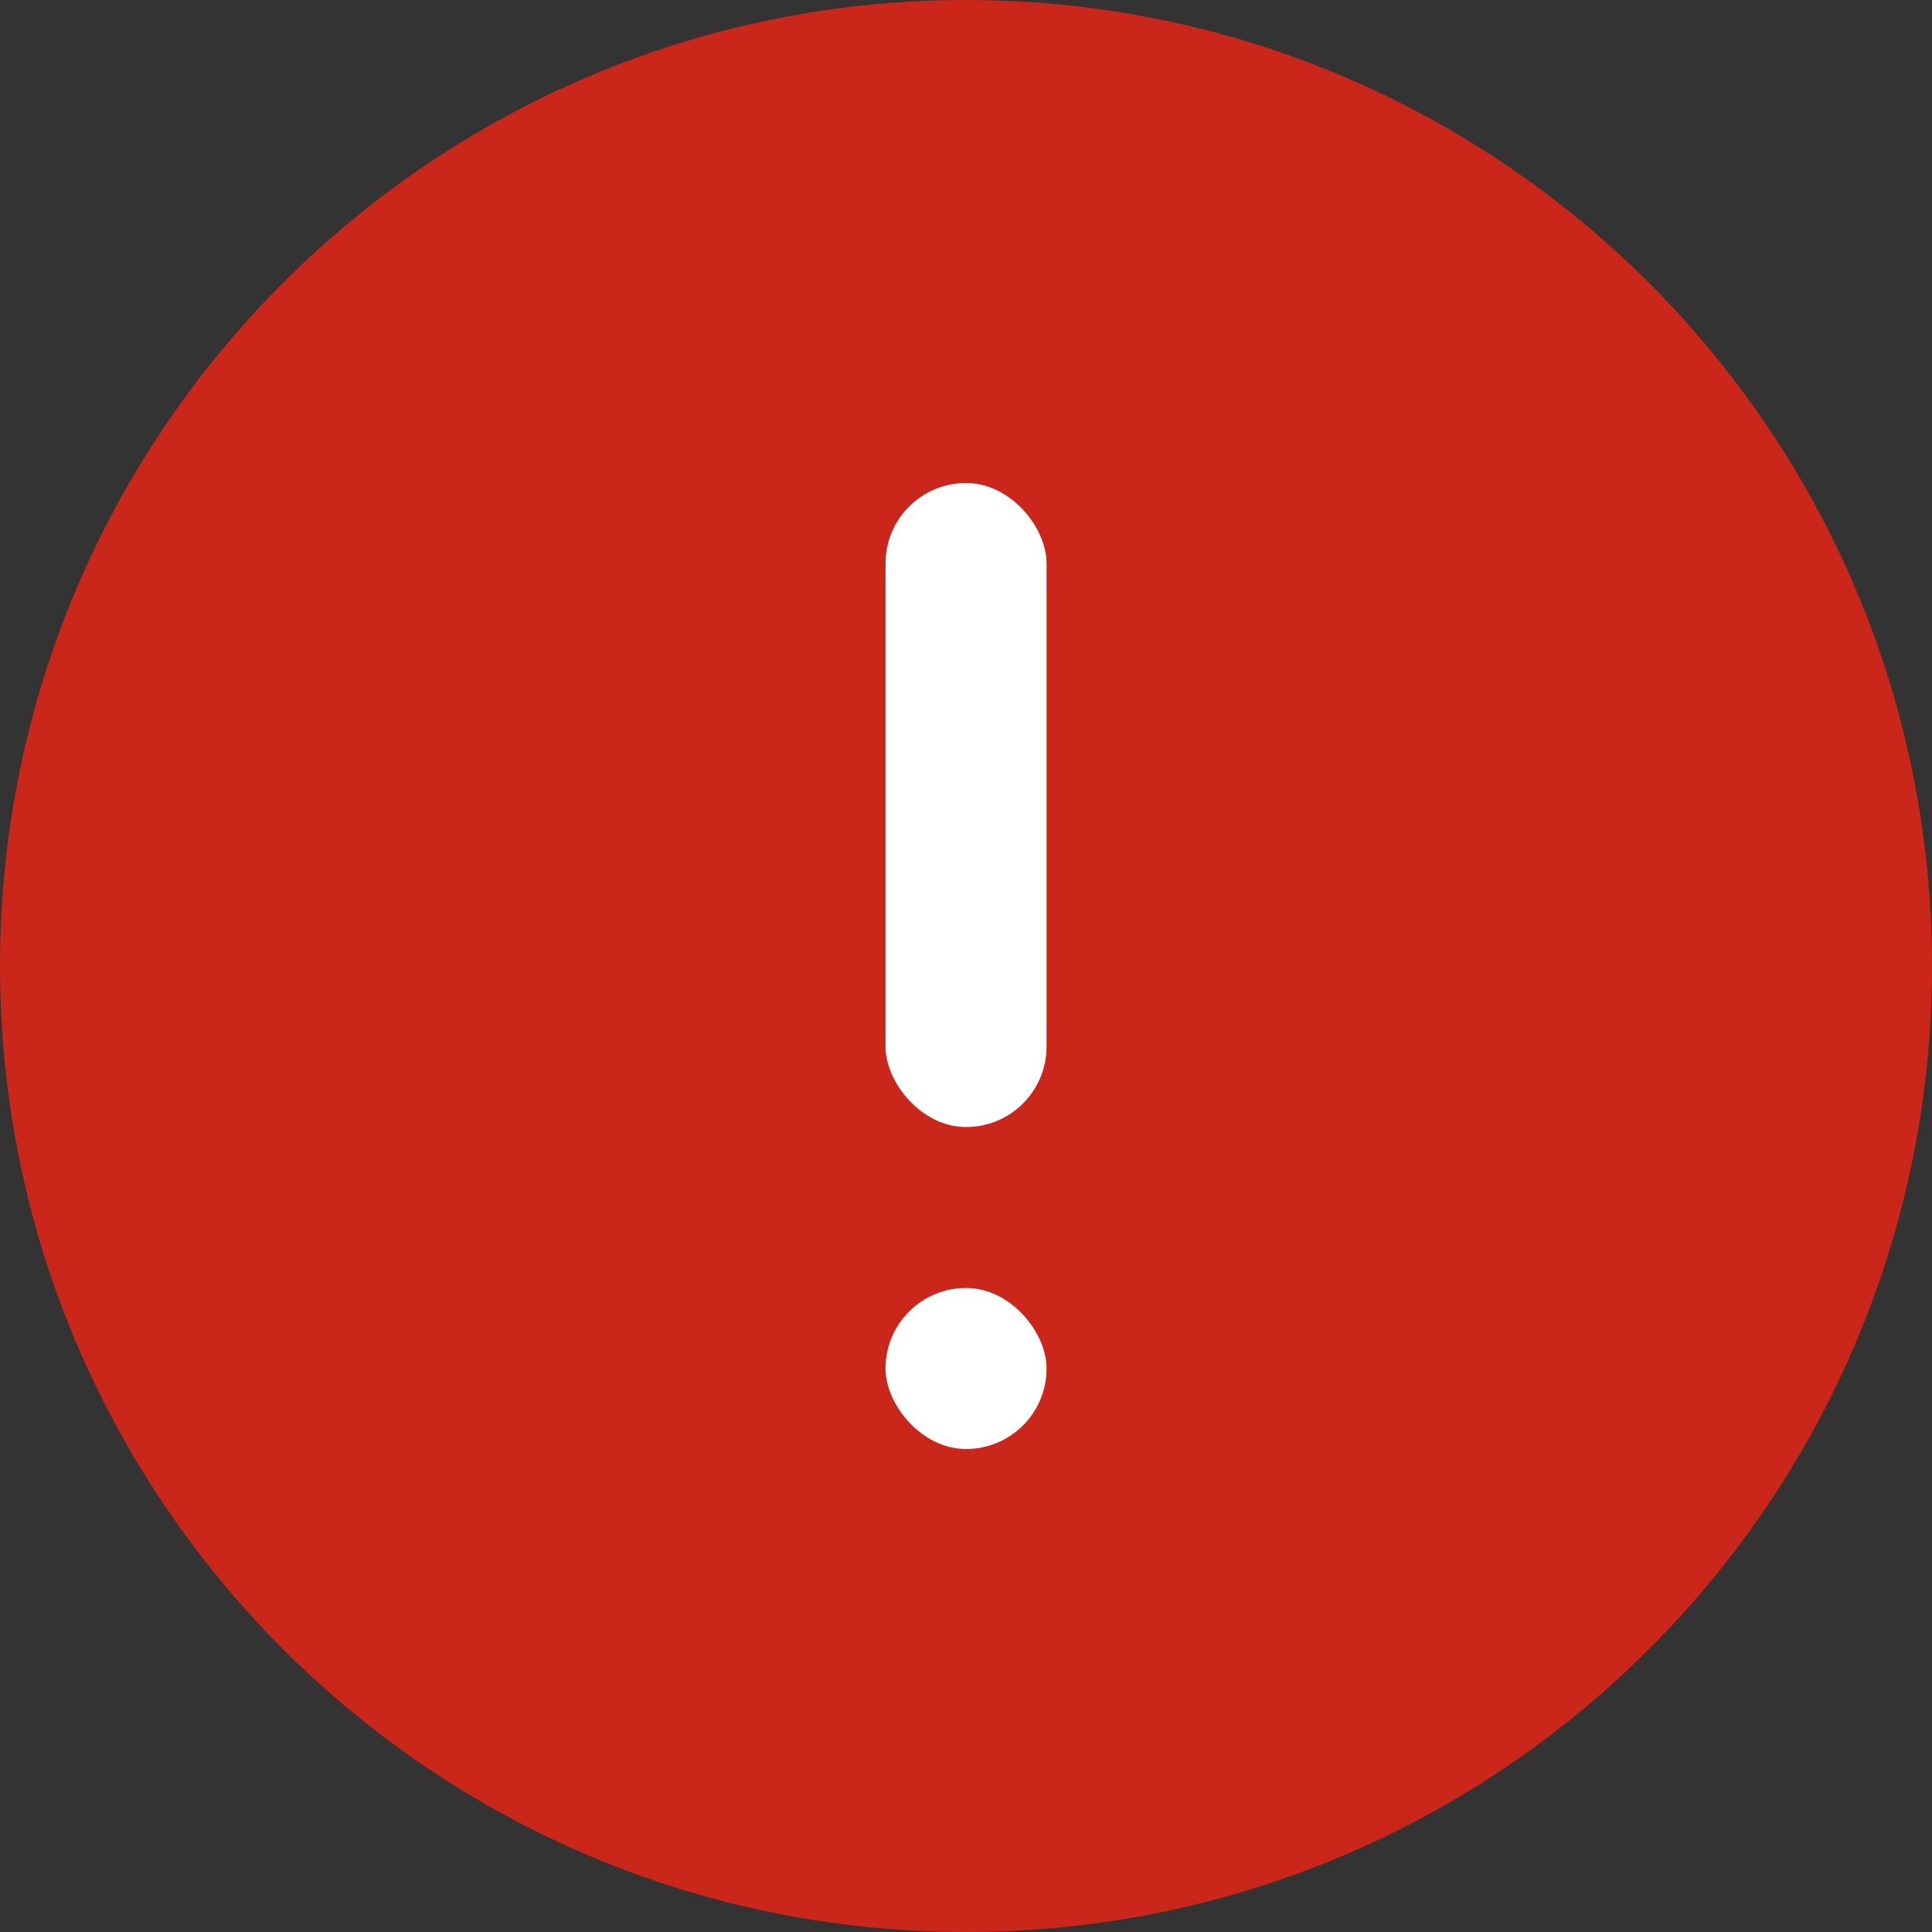
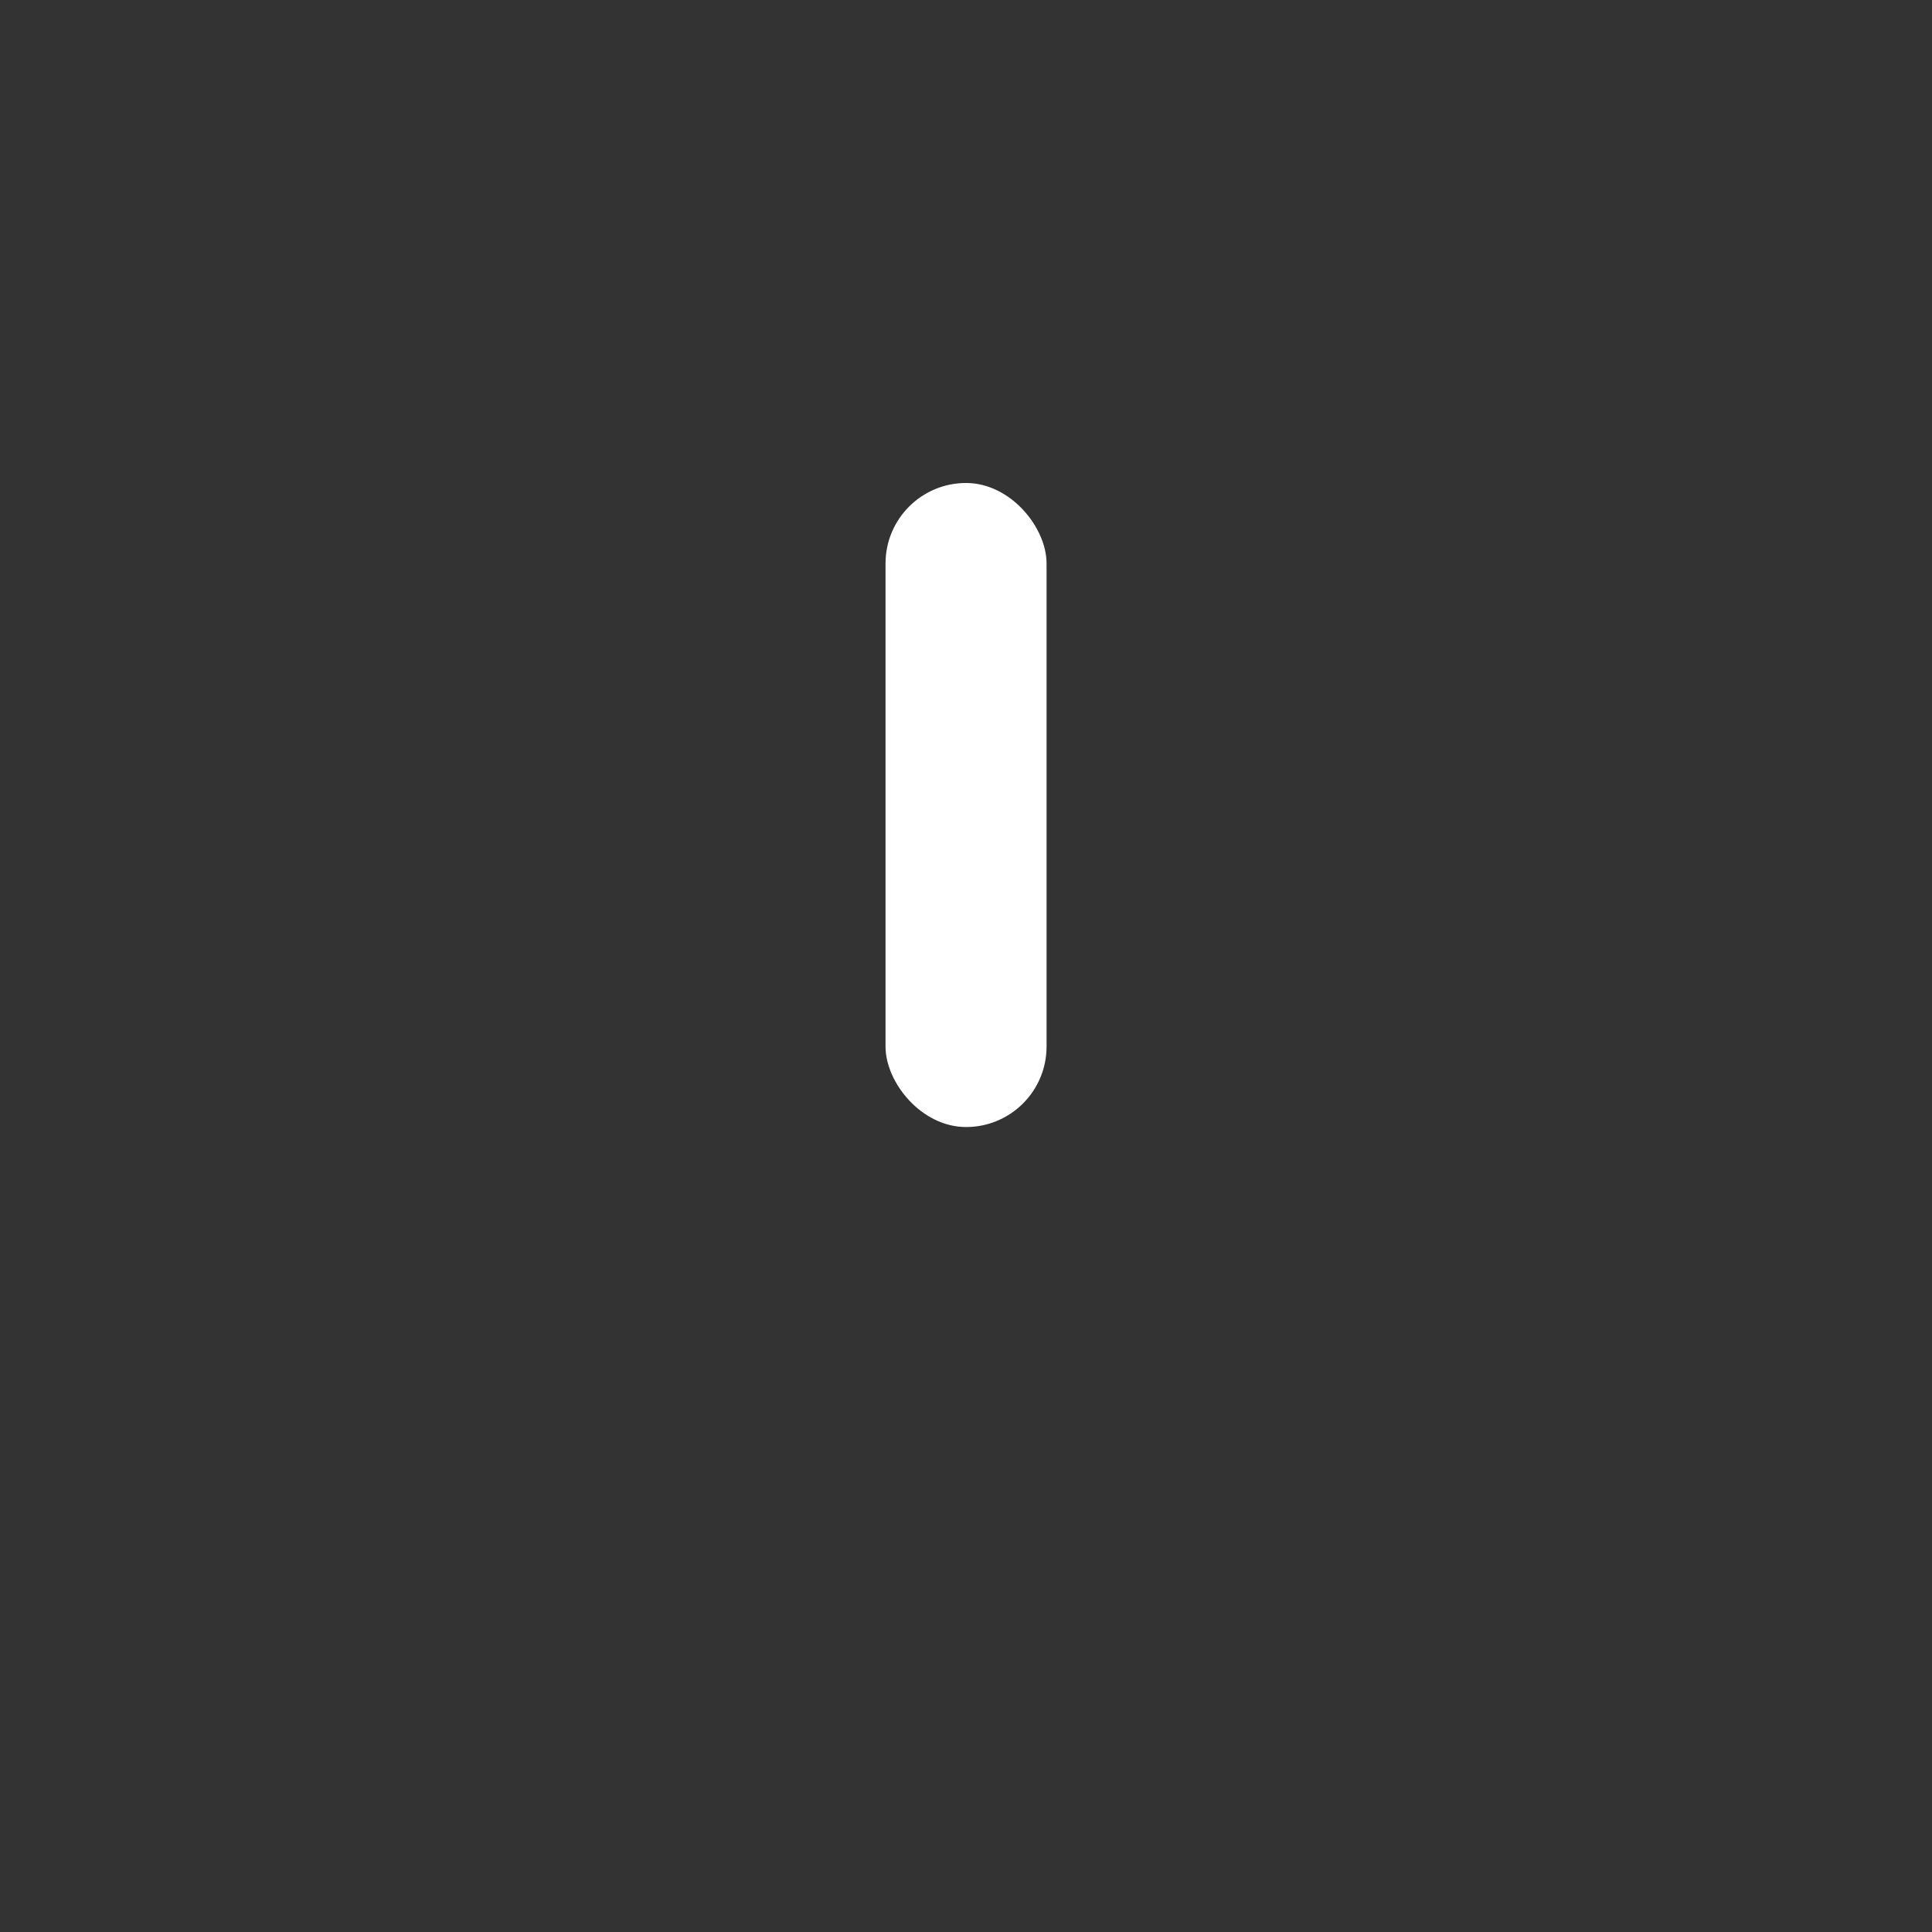
<svg xmlns="http://www.w3.org/2000/svg" width="20" height="20" viewBox="0 0 20 20">
  <rect x="0" y="0" width="20" height="20" fill="#333333" stroke="none" />
  <g fill="none" fill-rule="evenodd">
    <g>
      <g transform="translate(-878 -646) translate(878 646)">
-         <path fill="#CA261A" d="M20 10c0 5.523-4.477 10-10 10S0 15.523 0 10 4.477 0 10 0s10 4.477 10 10z" />
        <rect width="1.667" height="6.667" x="9.167" y="5" fill="#FFF" rx=".833" />
-         <rect width="1.667" height="1.667" x="9.167" y="13.333" fill="#FFF" rx=".833" />
      </g>
    </g>
  </g>
</svg>